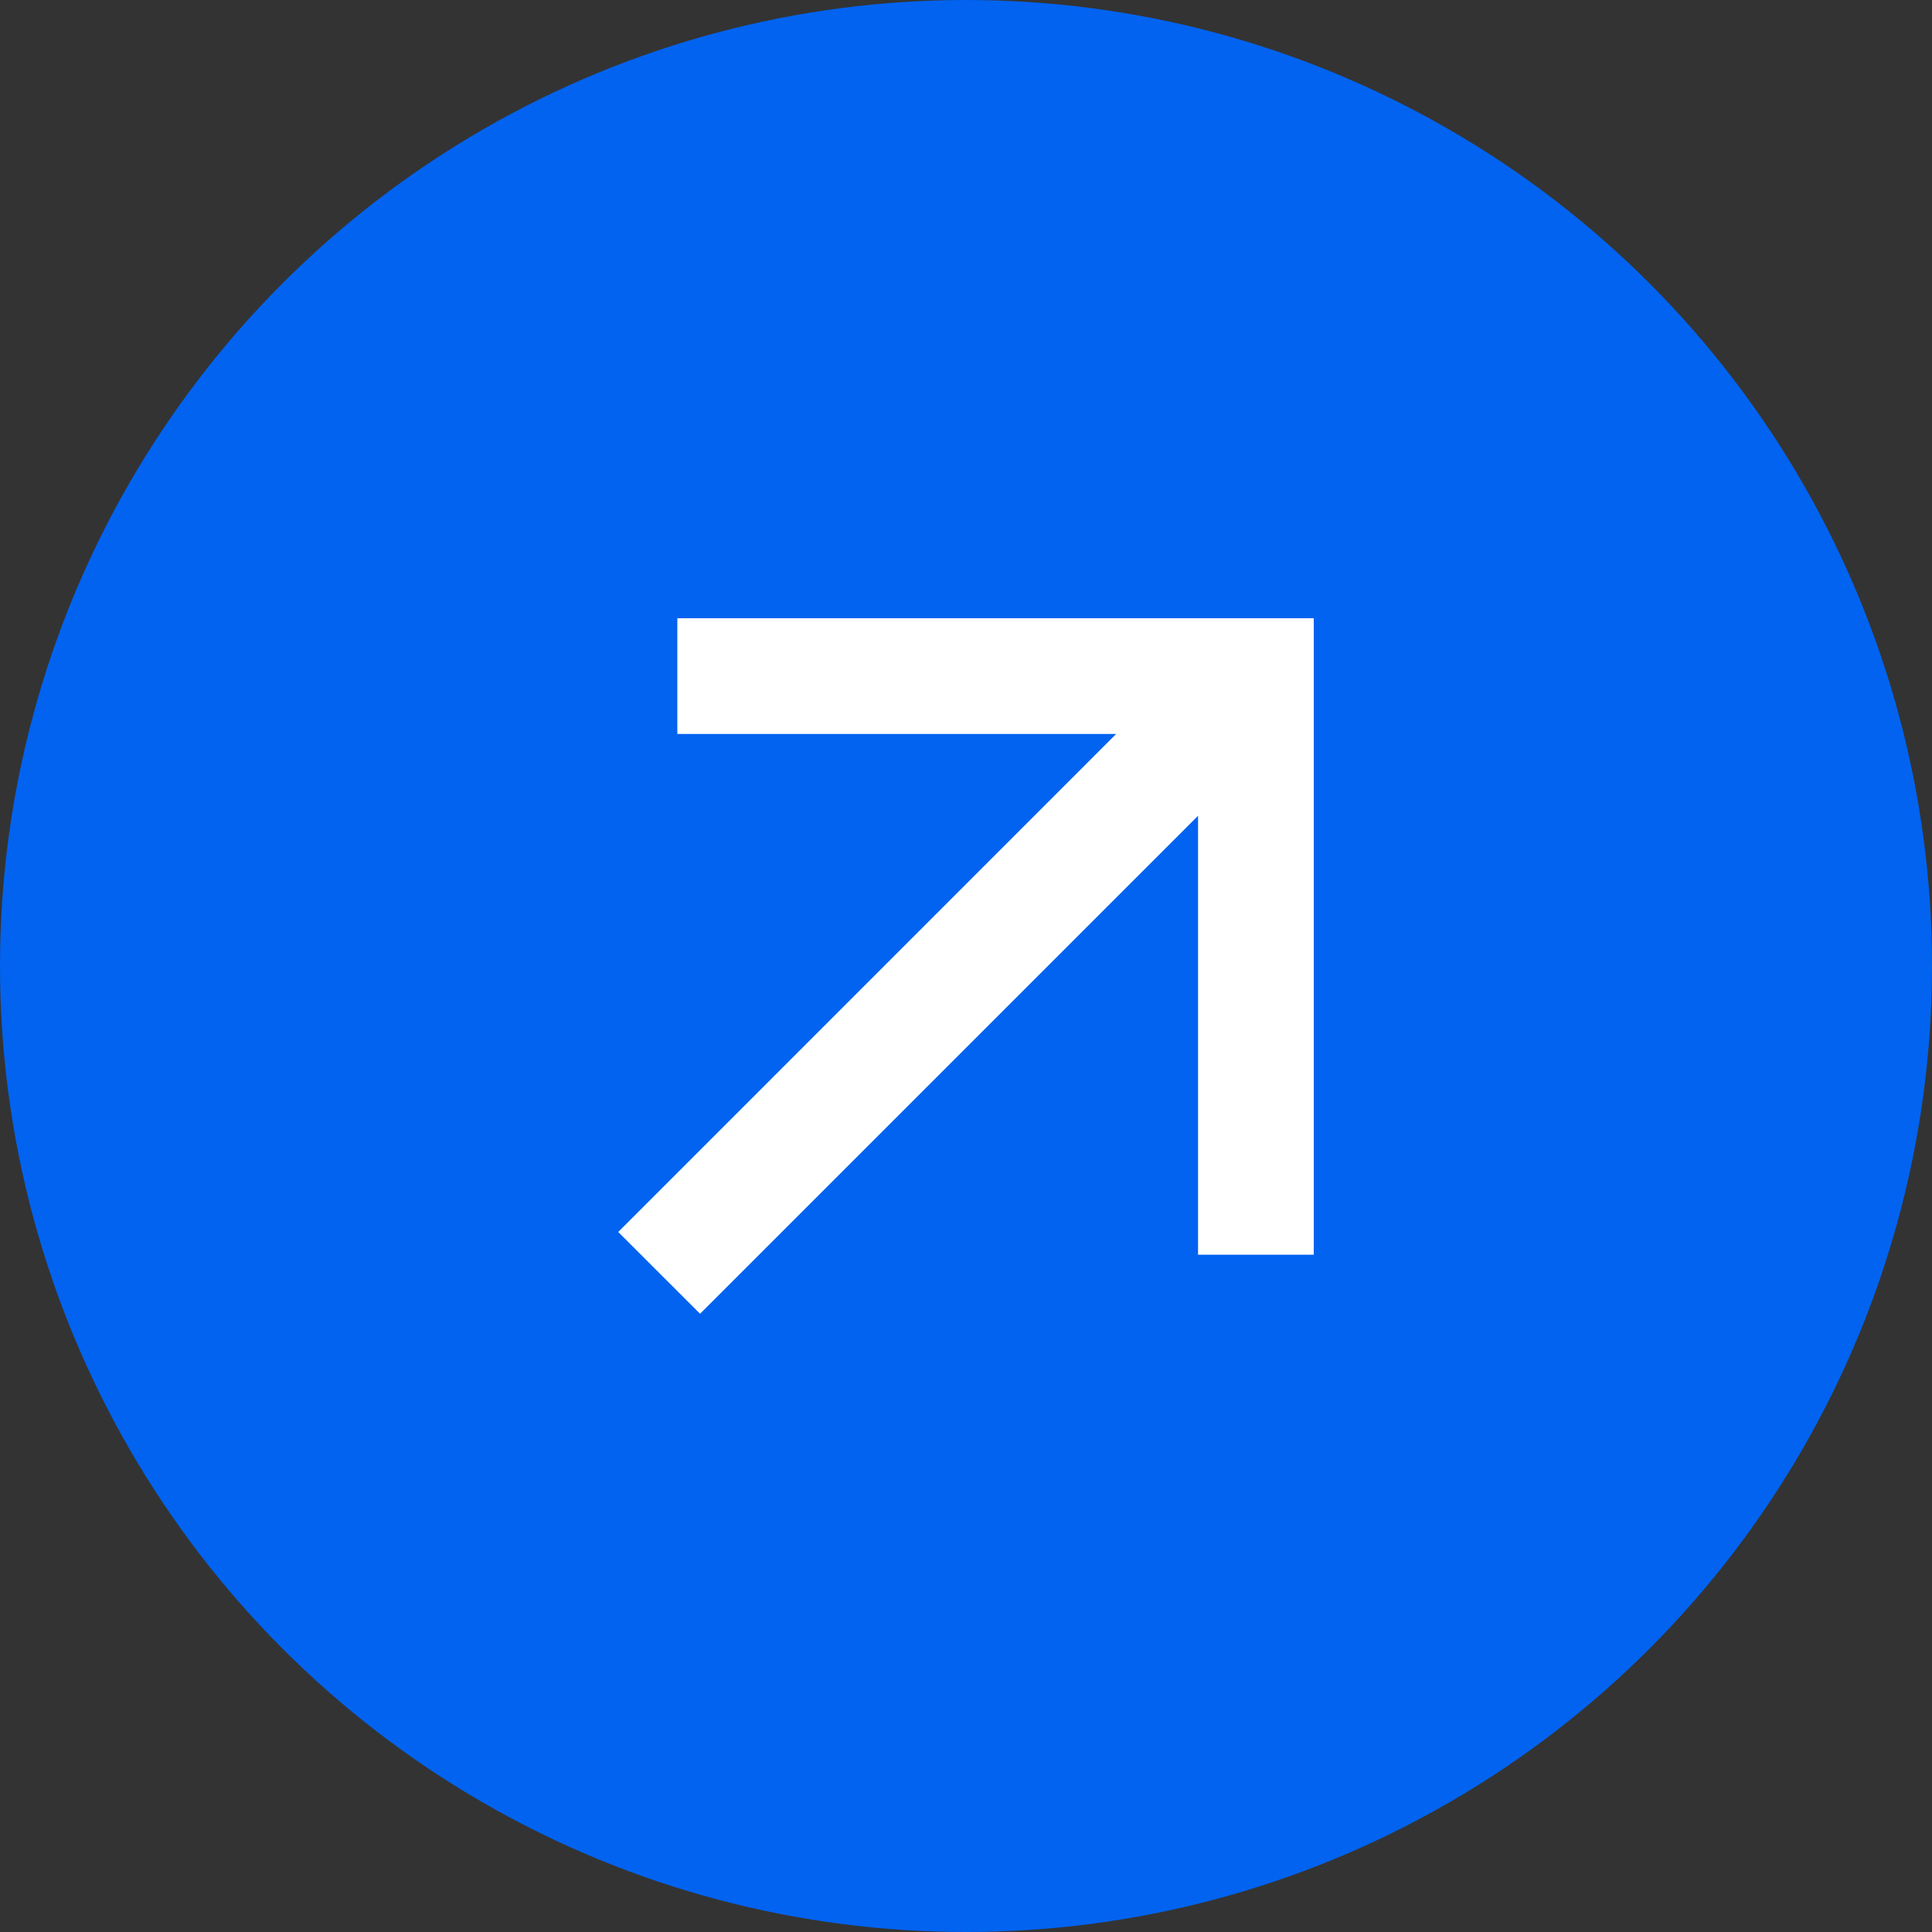
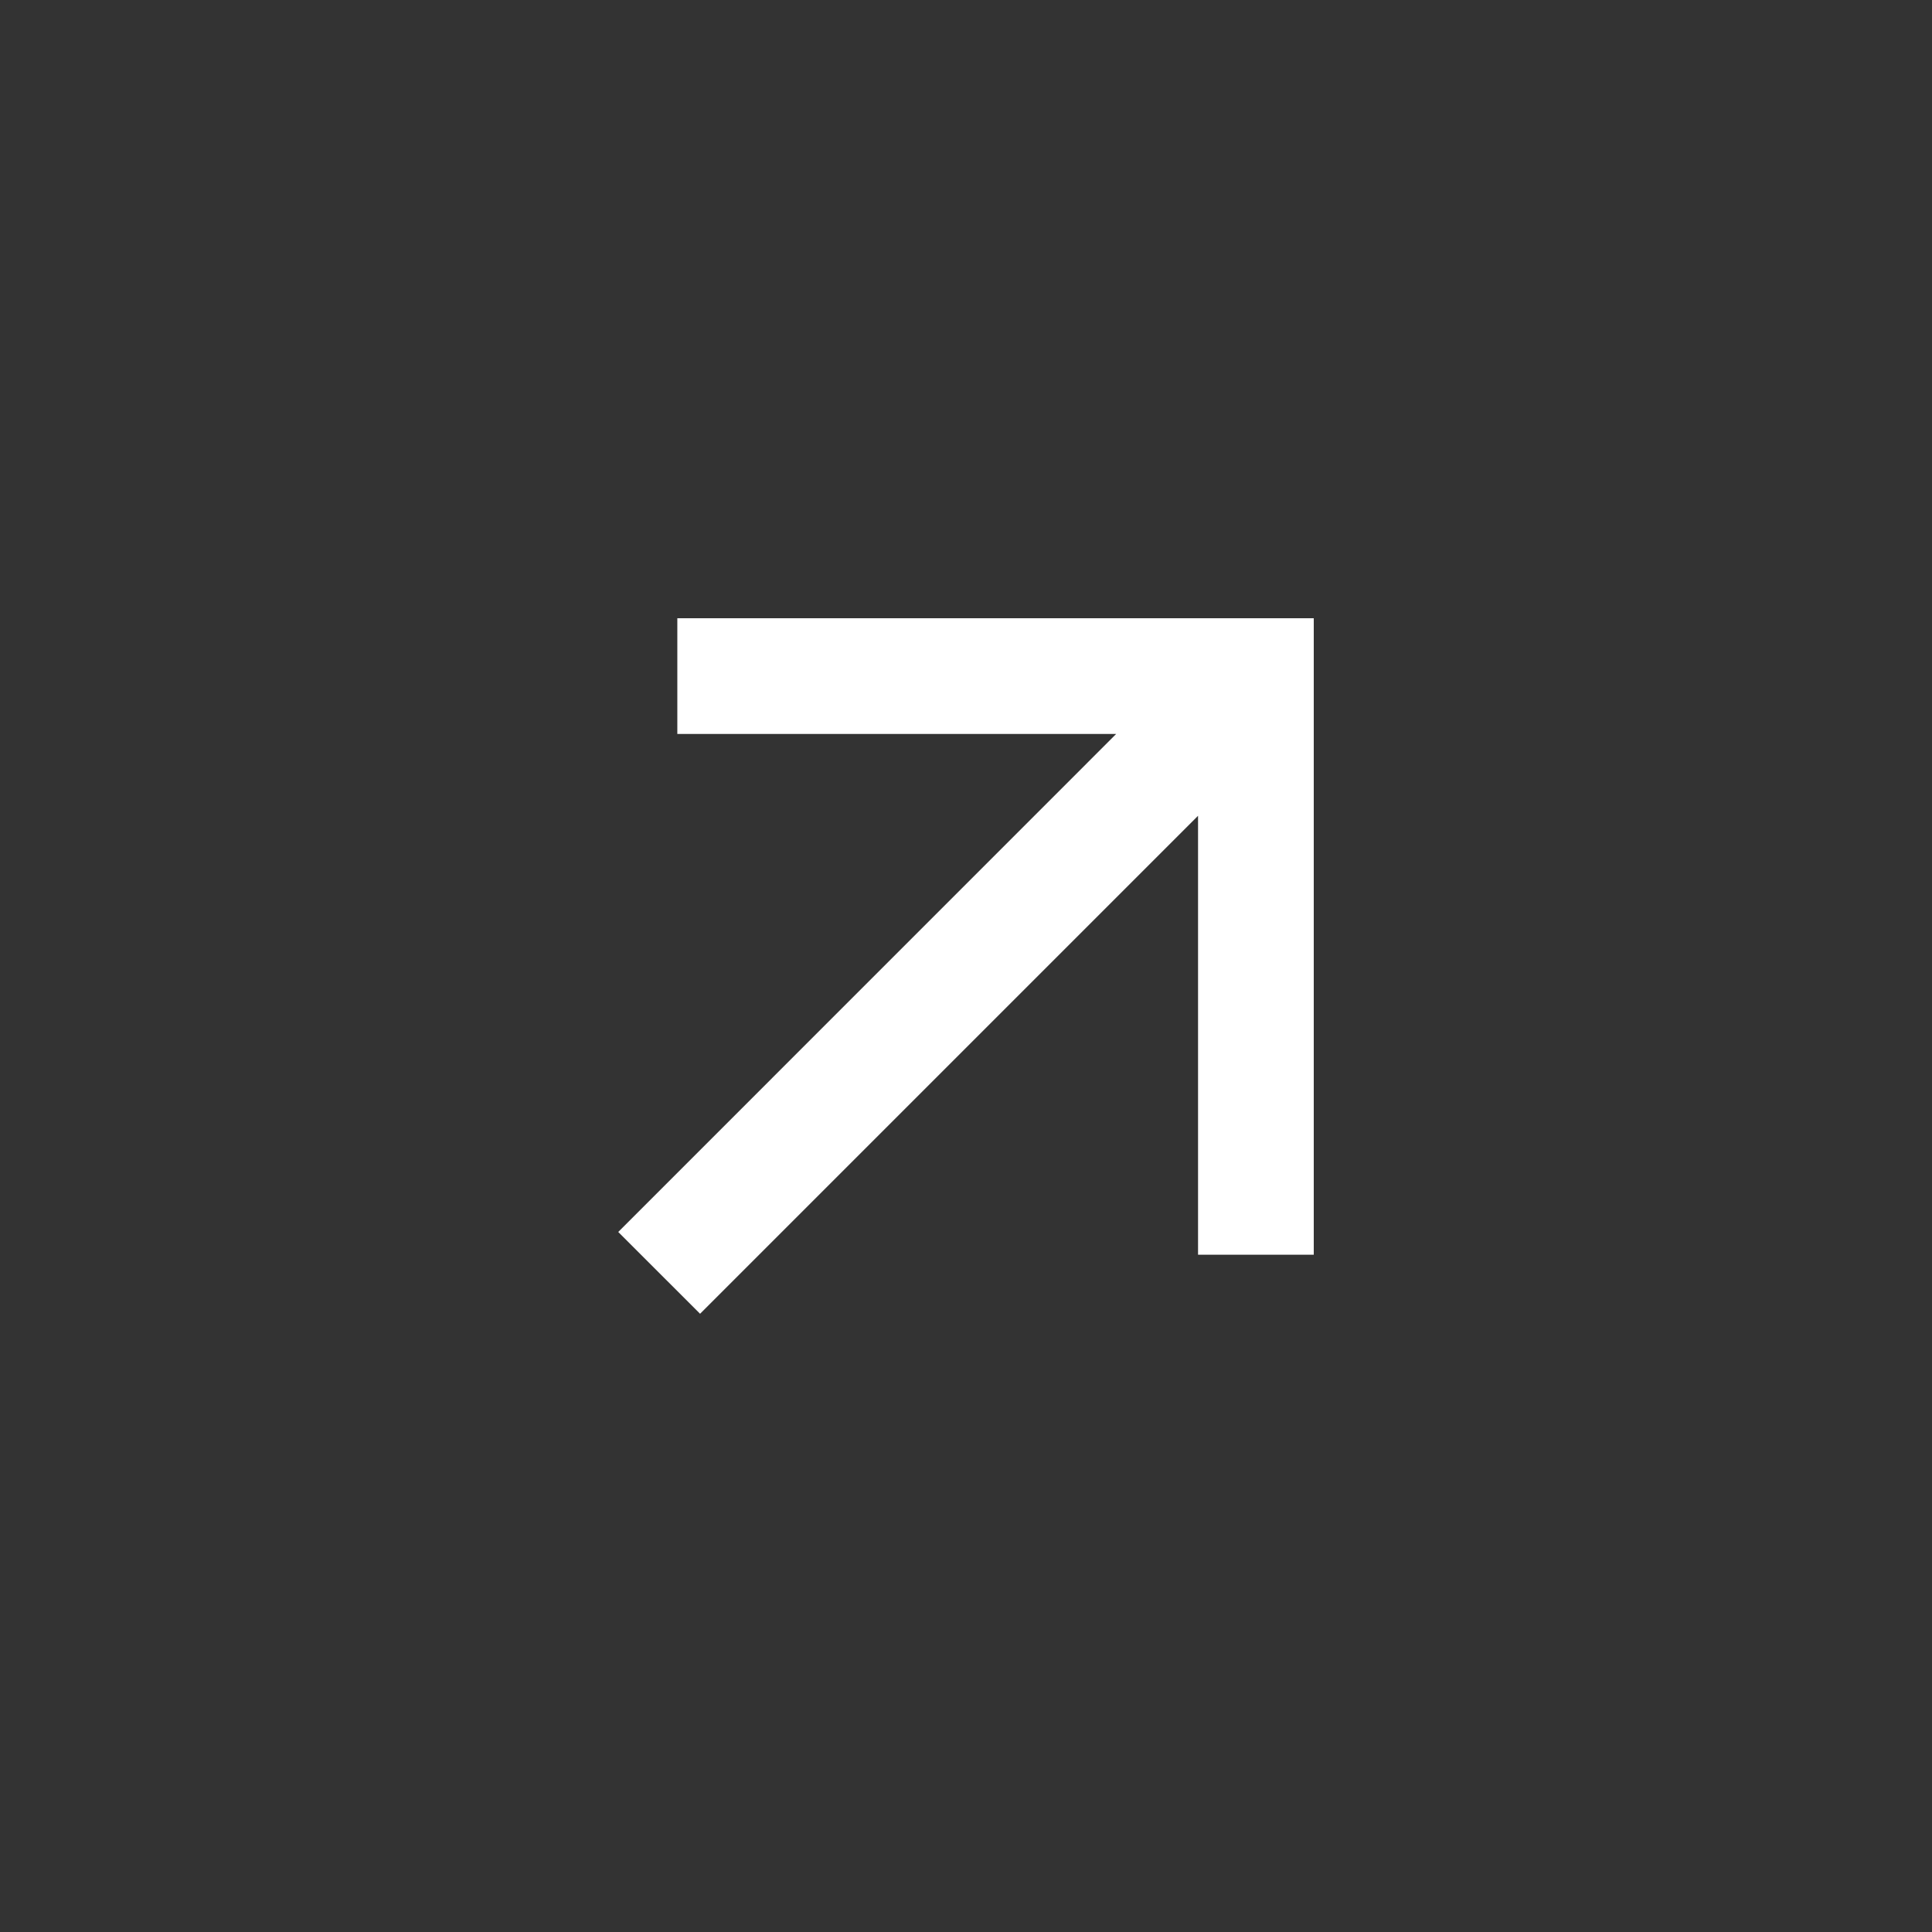
<svg xmlns="http://www.w3.org/2000/svg" width="48" height="48" viewBox="0 0 48 48" fill="none">
  <rect x="0" y="0" width="48" height="48" fill="#333333" stroke="none" />
-   <circle cx="24" cy="24" r="24" fill="#0163F0" />
  <path d="M29.765 20.268L17.393 32.64L15.36 30.608L27.731 18.235H16.828V15.36H32.64V31.173H29.765V20.268Z" fill="white" />
</svg>